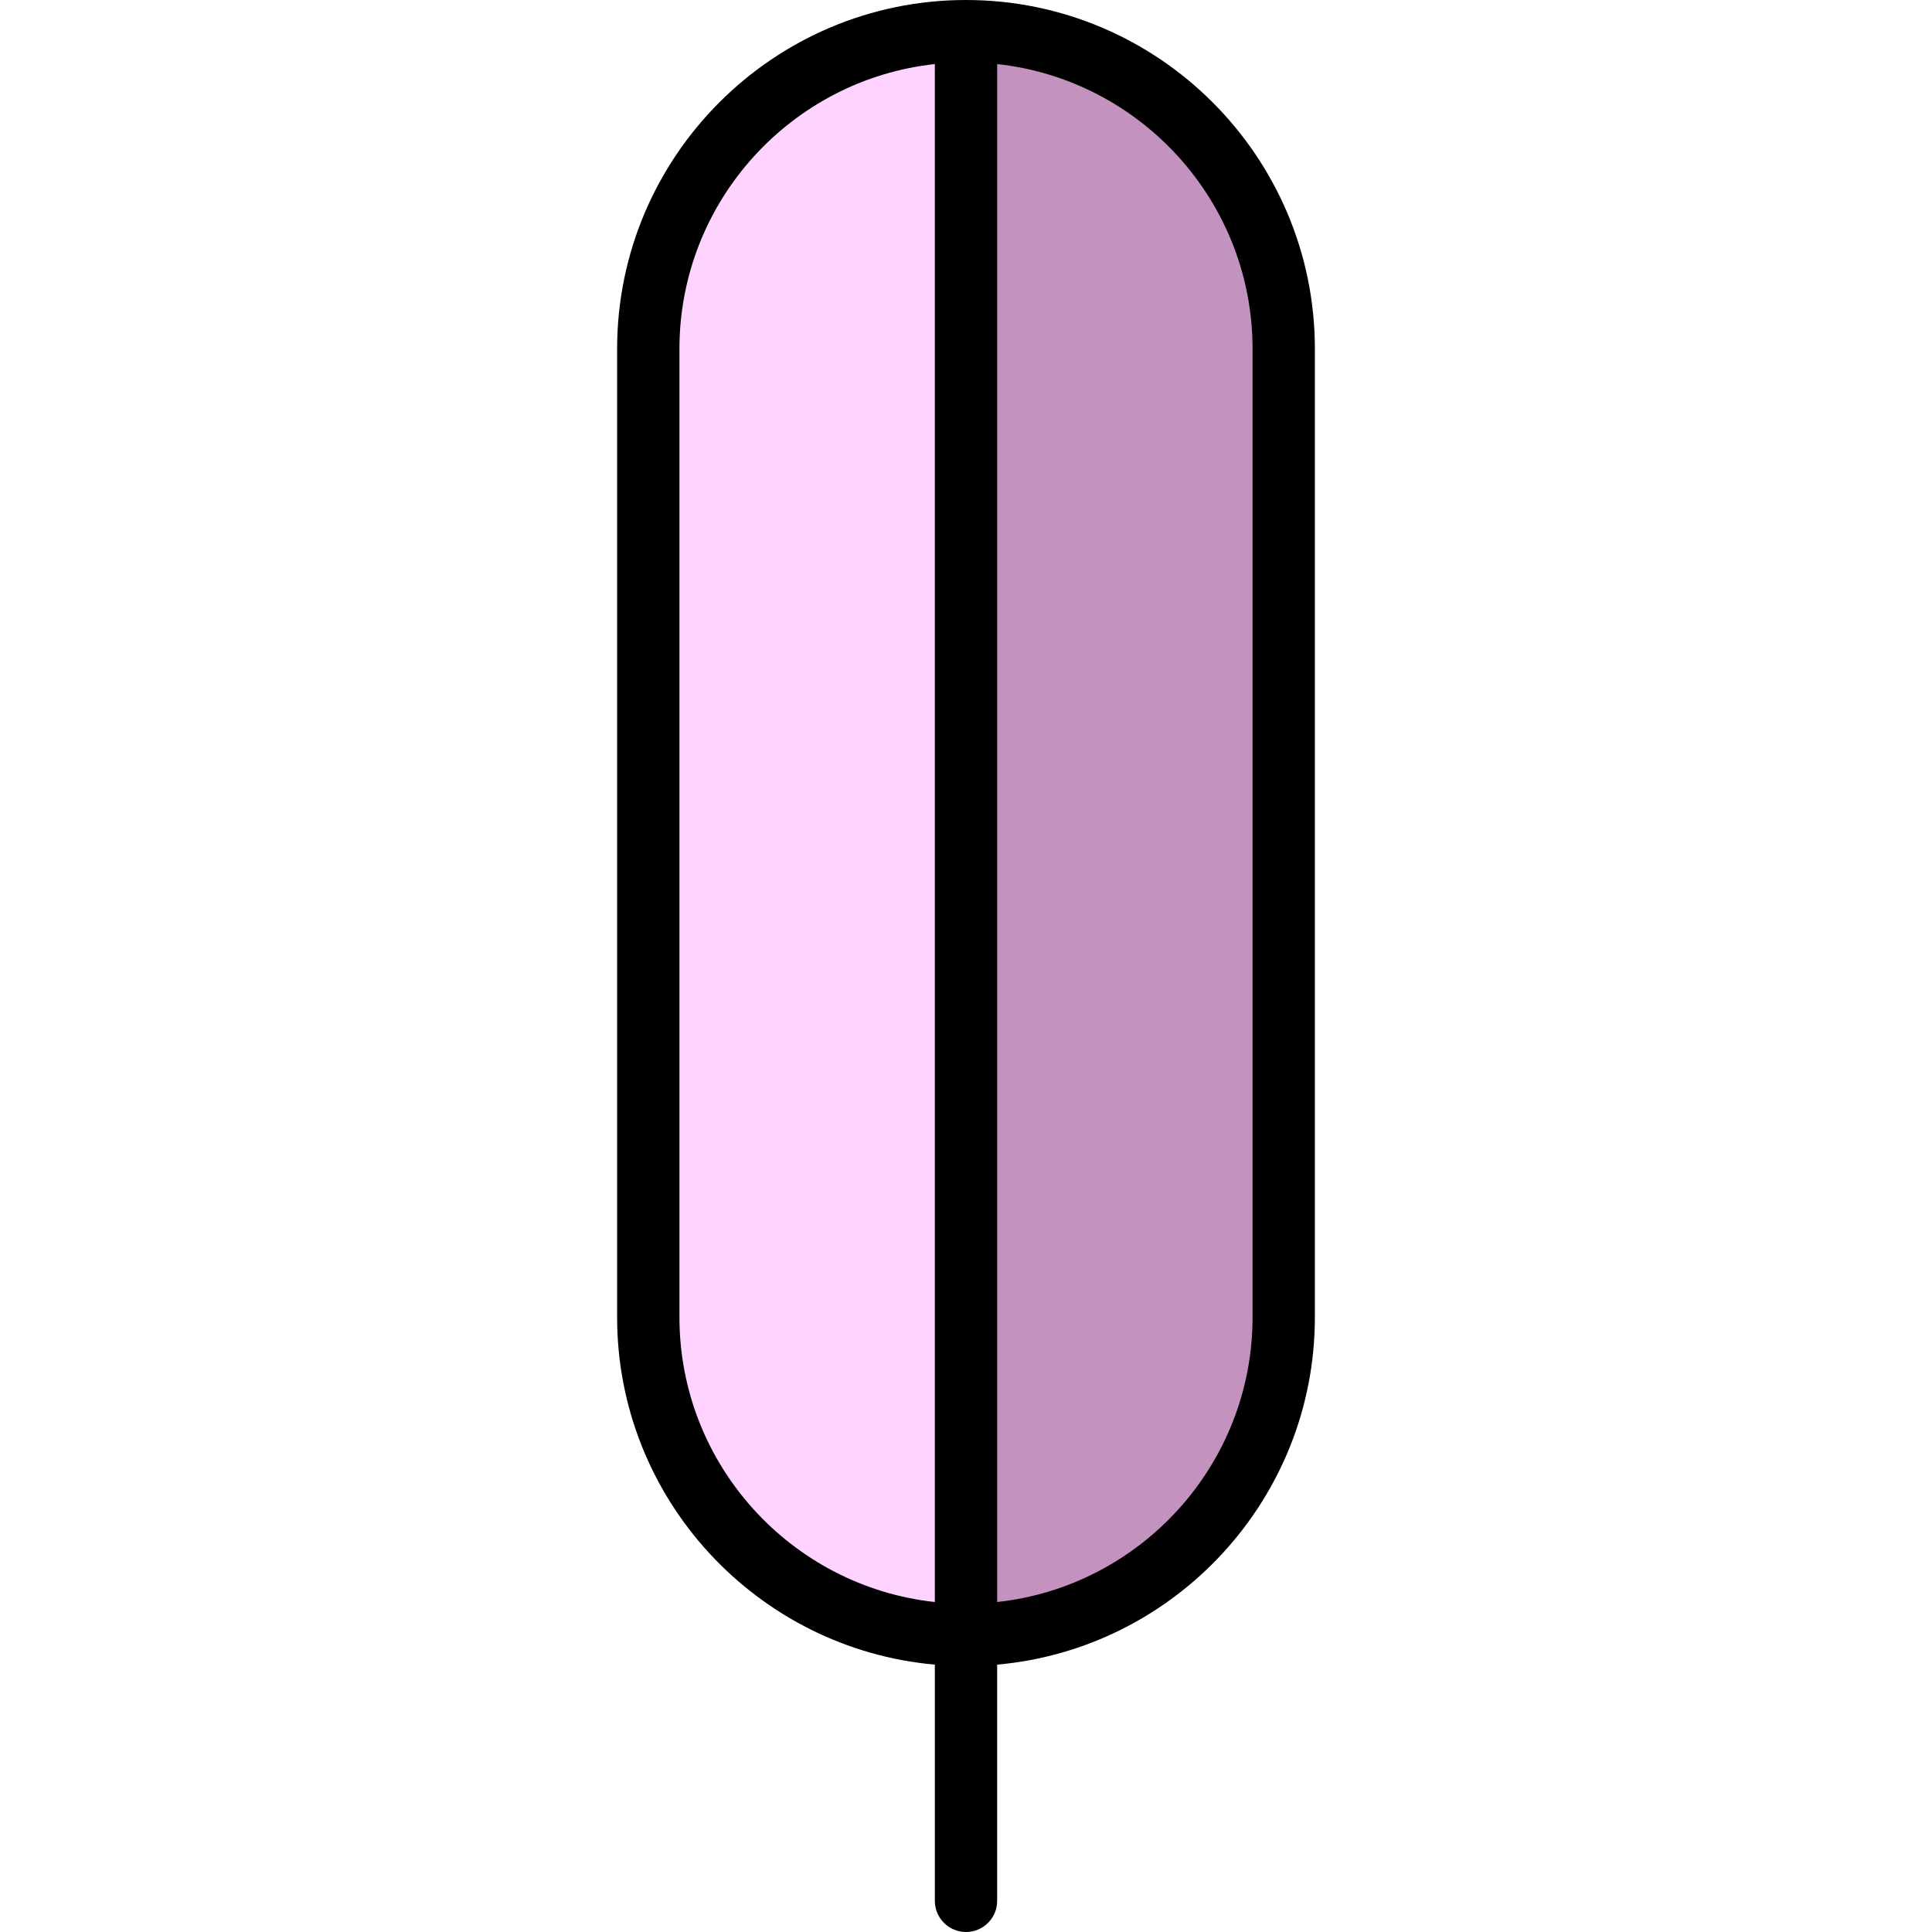
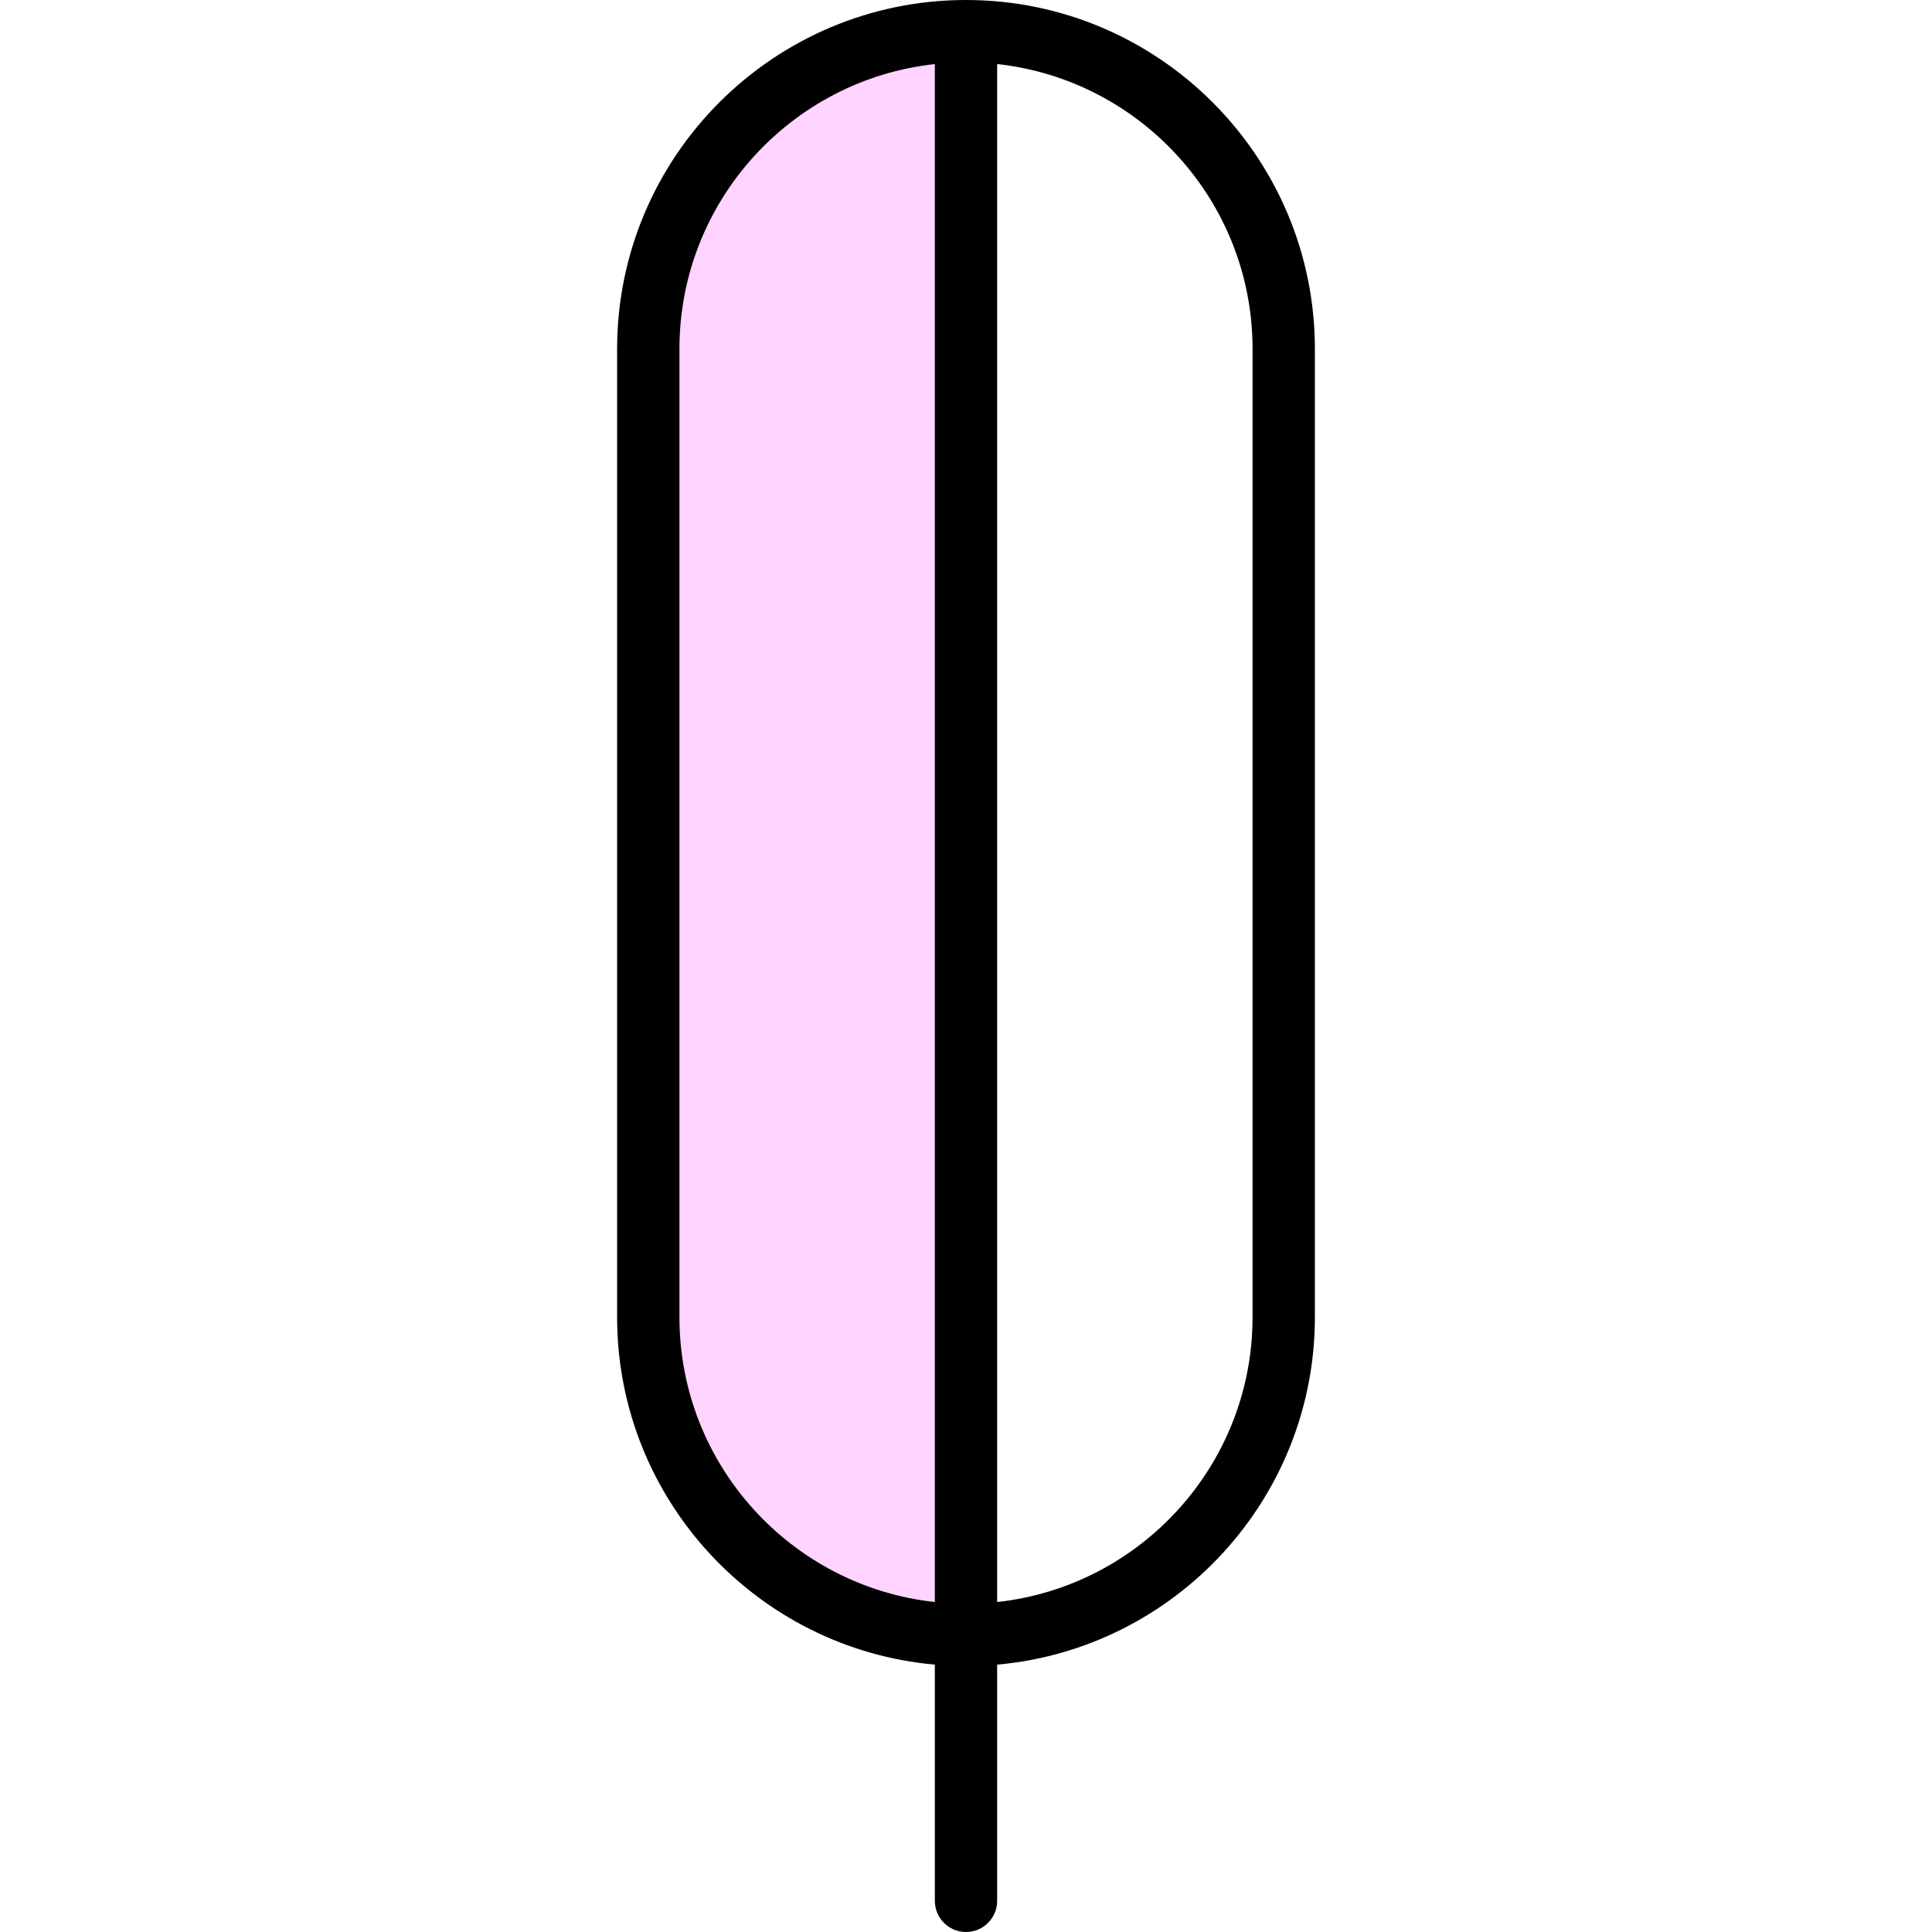
<svg xmlns="http://www.w3.org/2000/svg" height="800px" width="800px" version="1.1" id="Layer_1" viewBox="0 0 512 512" xml:space="preserve">
  <path style="fill:#FFD3FF;" d="M247.028,431.121l7.32,0.795V9.616l-7.32,0.795c-41.945,4.556-73.576,39.829-73.576,82.047v256.617  C173.452,391.291,205.083,426.564,247.028,431.121z" />
-   <path style="fill:#C392BF;" d="M264.972,10.411l-7.32-0.795v422.3l7.32-0.795c41.945-4.556,73.576-39.829,73.576-82.047V92.457  C338.548,50.24,306.917,14.967,264.972,10.411z" />
  <path d="M348.457,92.457v256.617c0,48.194-37.073,87.877-84.199,92.072v62.596c0,4.558-3.7,8.258-8.258,8.258  s-8.258-3.7-8.258-8.258v-62.596c-47.126-4.195-84.199-43.878-84.199-92.072V92.457C163.543,41.478,205.02,0,256,0  S348.457,41.478,348.457,92.457z M331.941,349.074V92.457c0-39.077-29.674-71.35-67.683-75.479v407.574  C302.267,420.424,331.941,388.151,331.941,349.074z M247.742,424.553V16.979c-38.009,4.129-67.683,36.402-67.683,75.479v256.617  C180.059,388.151,209.733,420.424,247.742,424.553z" />
</svg>